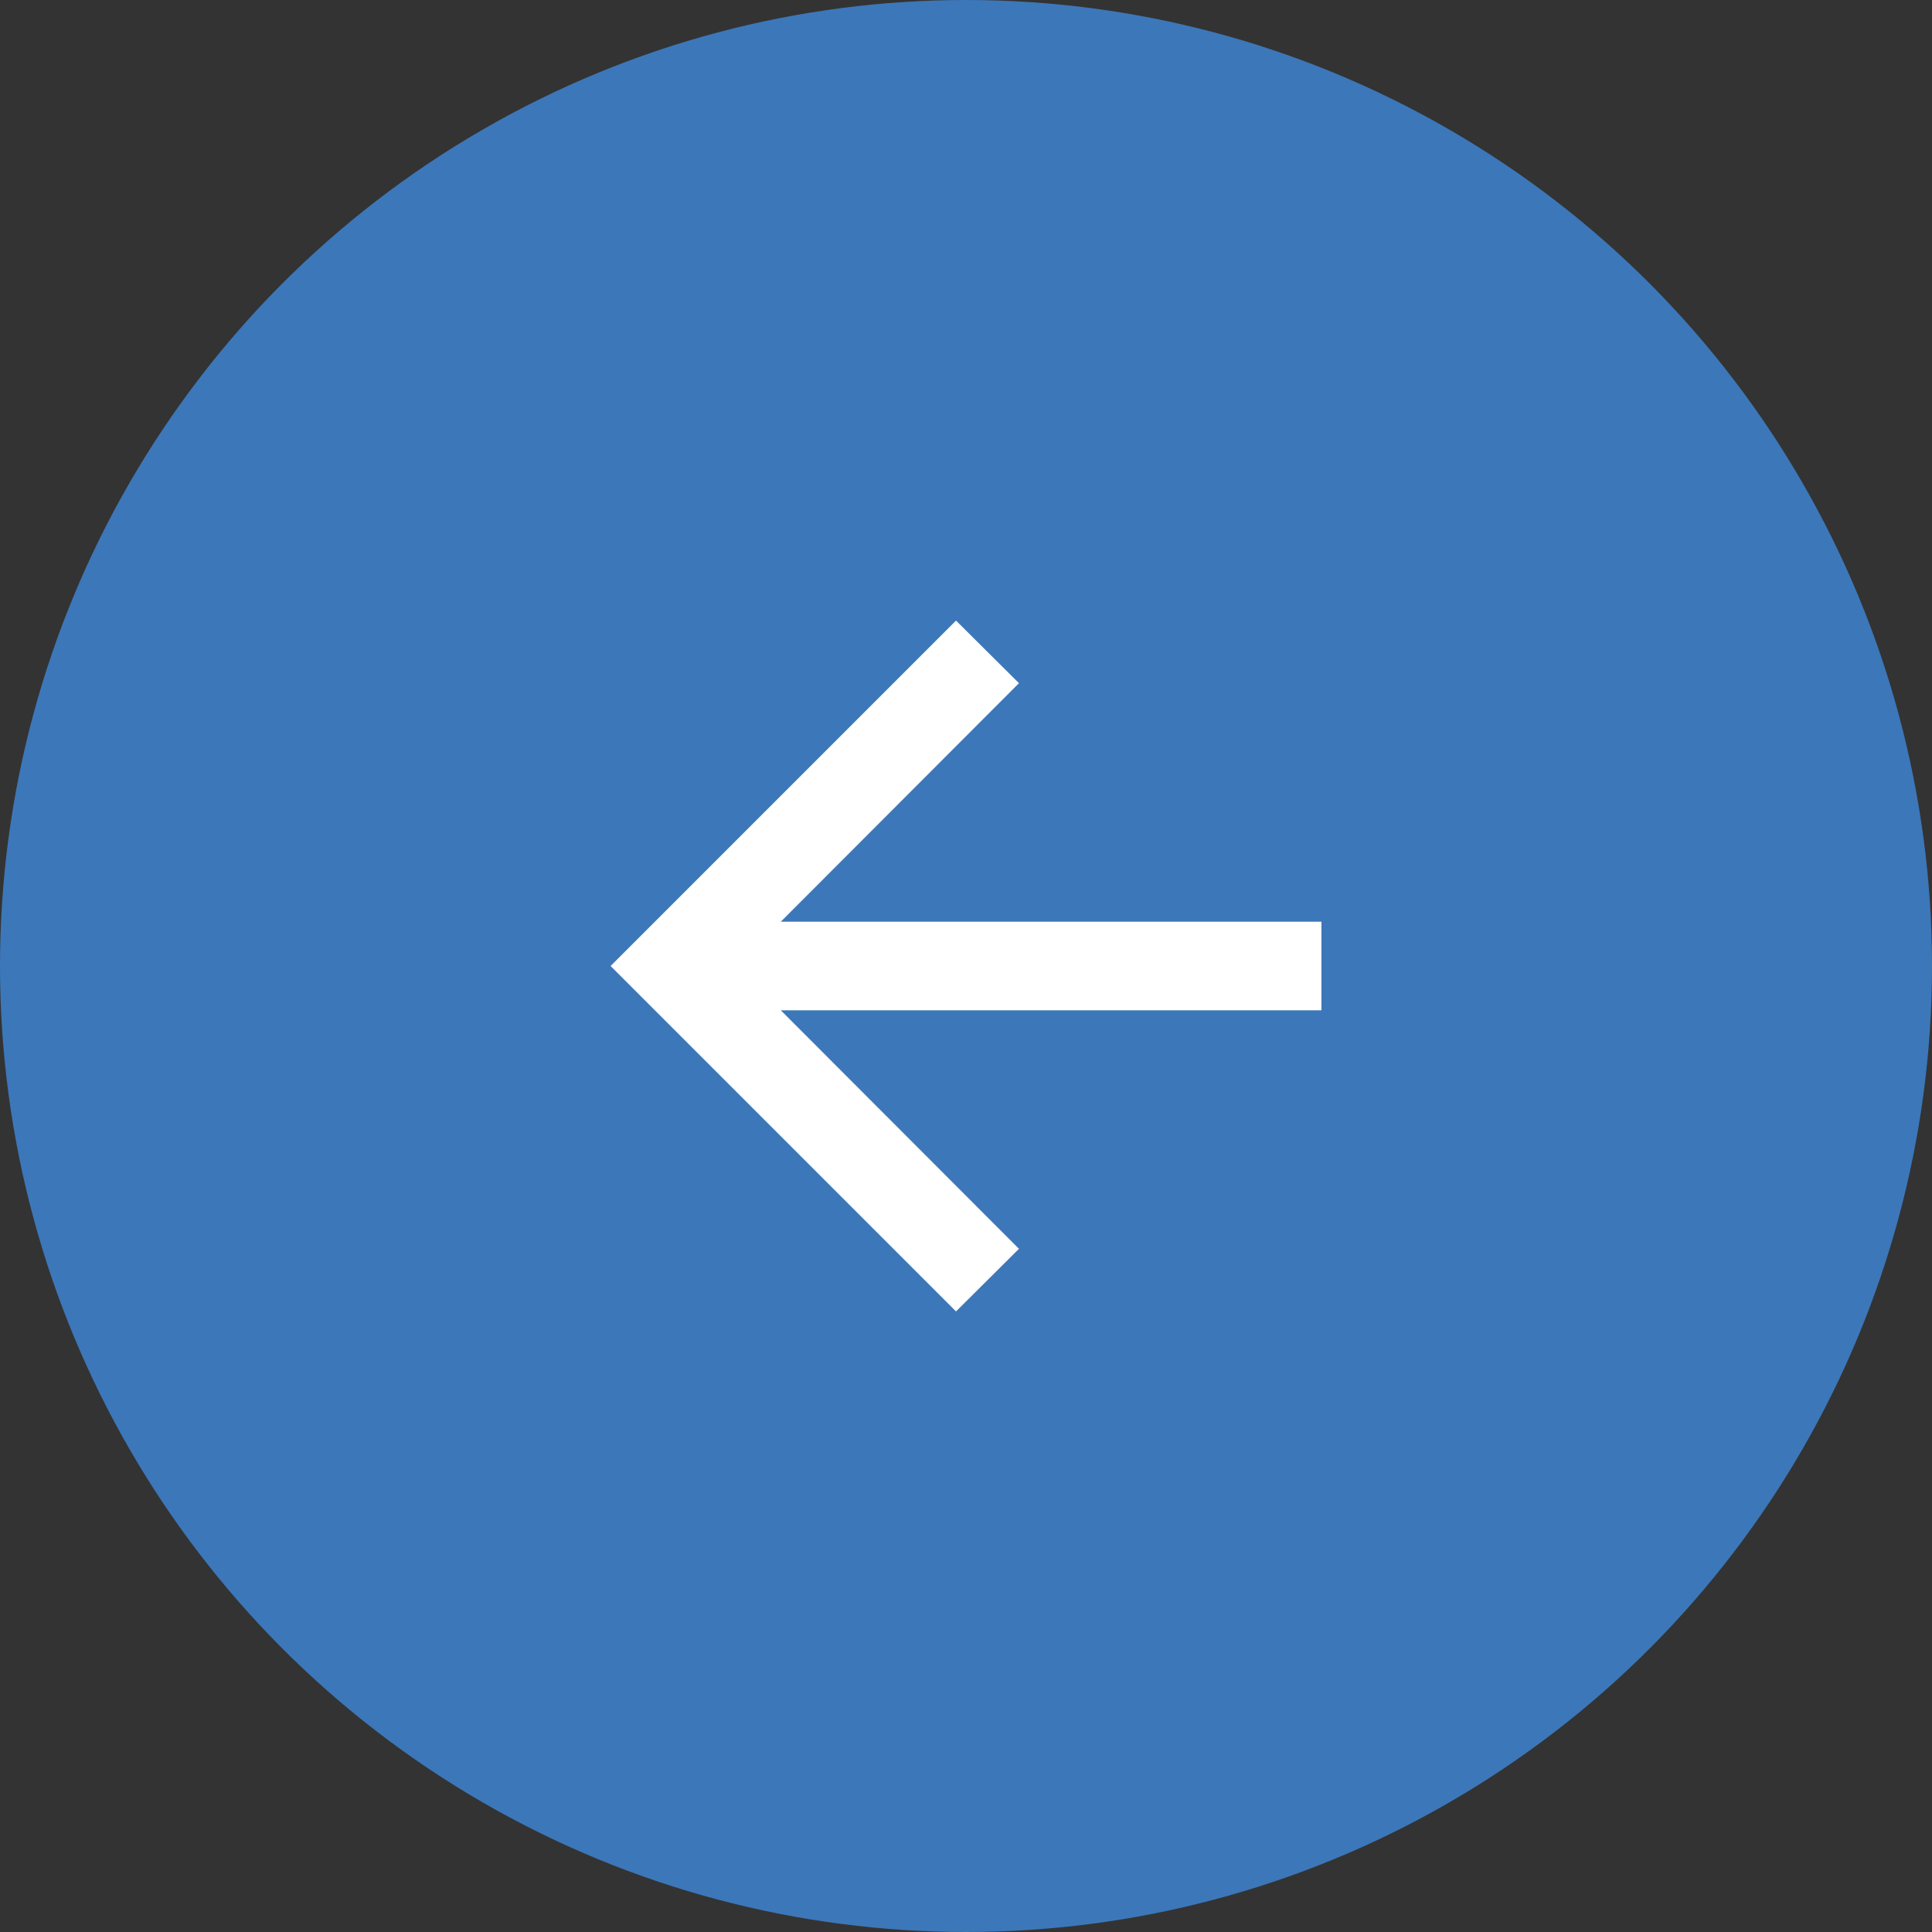
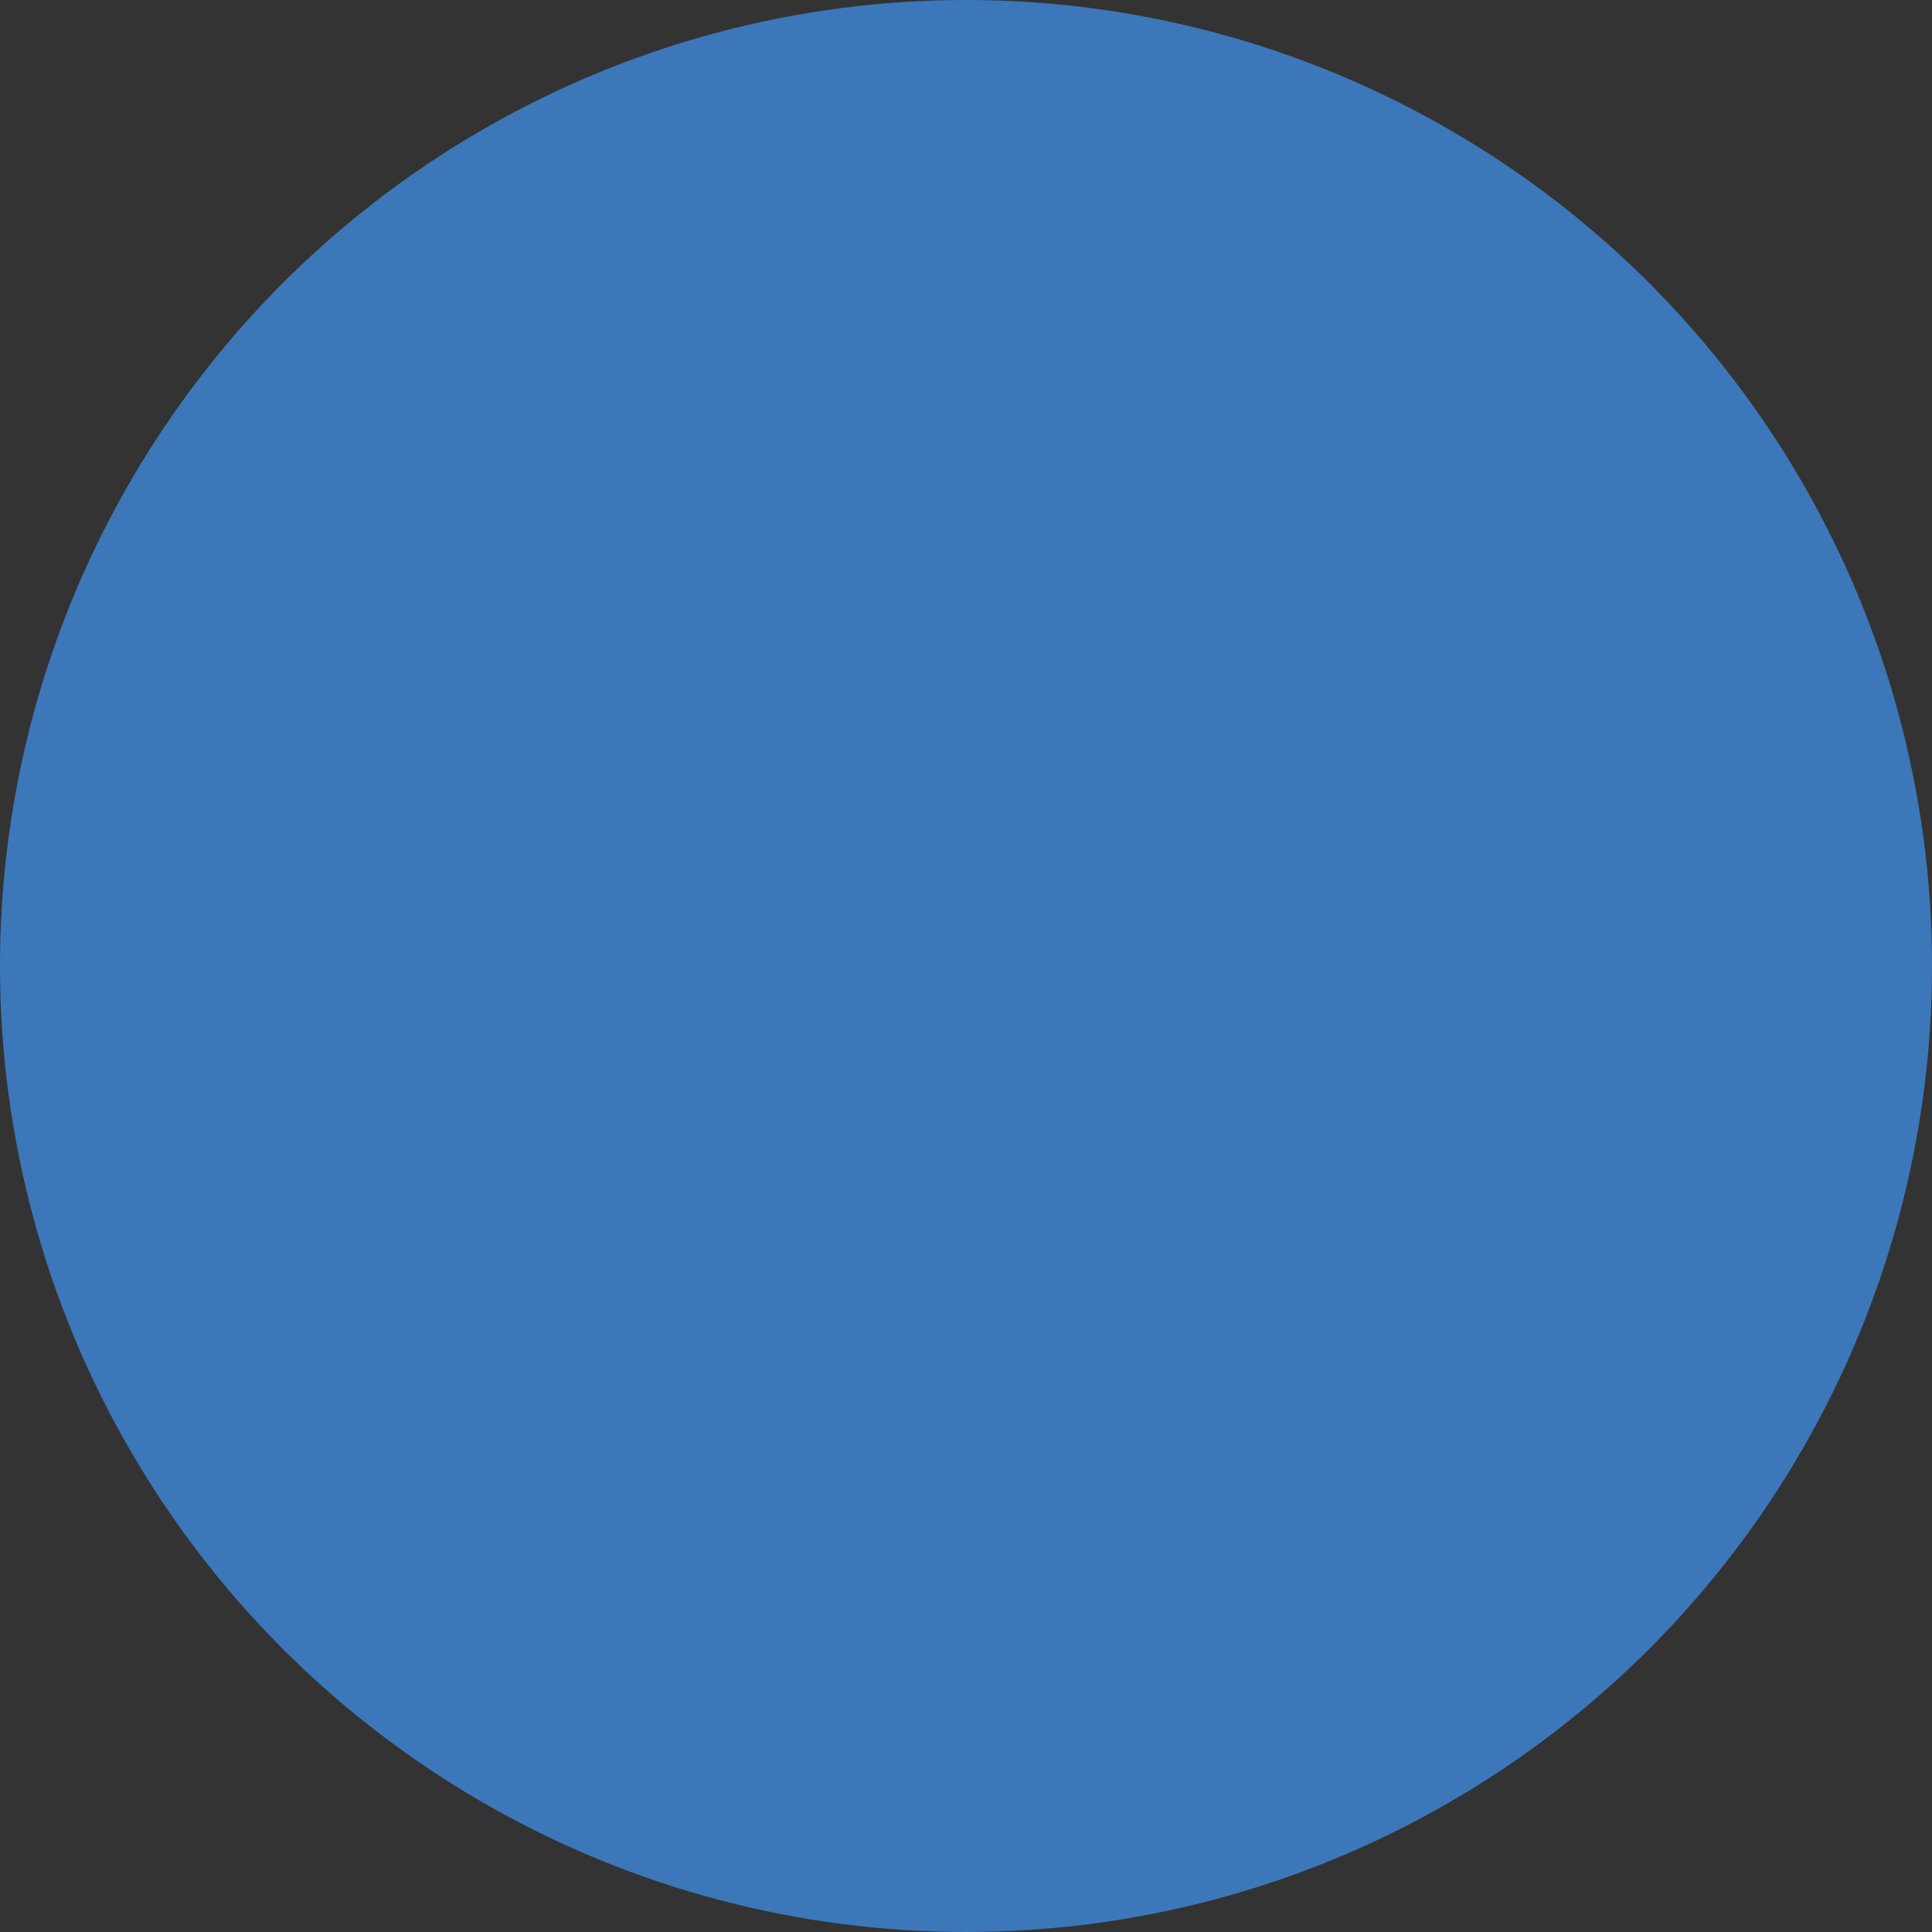
<svg xmlns="http://www.w3.org/2000/svg" width="58" height="58">
  <rect width="100%" height="100%" fill="#333333" stroke="none" />
  <defs>
    <clipPath id="clip0_275_224">
-       <rect fill="#FFFFFF" height="32" id="svg_1" transform="translate(13 13)" width="32" />
-     </clipPath>
+       </clipPath>
  </defs>
  <g class="layer">
    <title>Layer 1</title>
    <circle cx="29" cy="29" fill="#3c77b9" id="svg_2" r="29" />
    <g clip-path="url(#clip0_275_224)" id="svg_3">
      <path d="m23.44,27.67l16.23,0l0,2.66l-16.23,0l7.15,7.16l-1.89,1.88l-10.37,-10.37l10.37,-10.37l1.89,1.88l-7.15,7.16z" fill="#FFFFFF" id="svg_4" />
    </g>
  </g>
</svg>